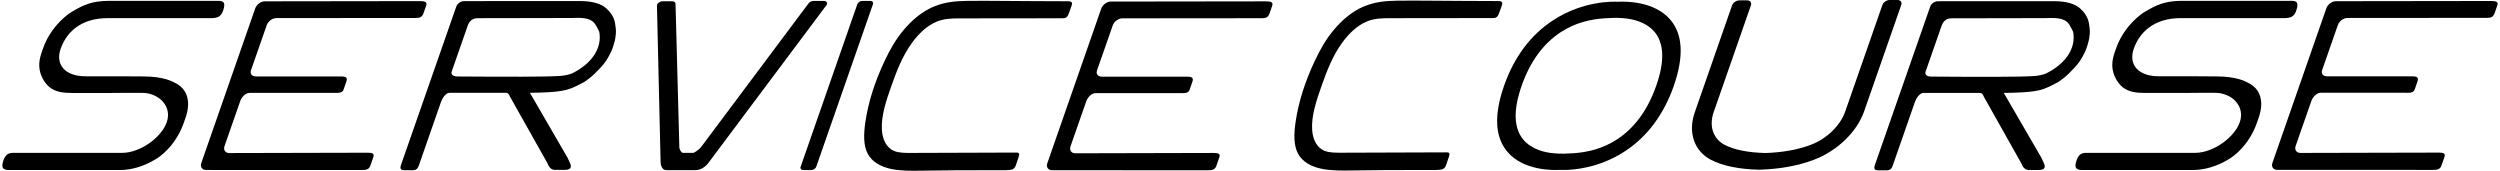
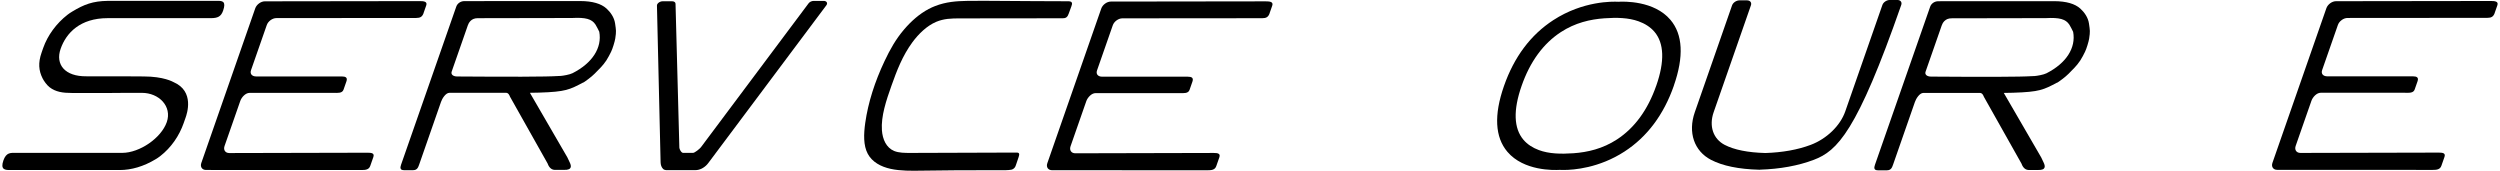
<svg xmlns="http://www.w3.org/2000/svg" fill="none" viewBox="0 0 527 36" height="36" width="527">
  <g clip-path="url(#clip0_248_18144)">
    <path fill="black" d="M89.29 2.743L89.852 1.134C90.133 0.323 89.327 0.228 88.49 0.234L55.836 0.279C54.999 0.279 54.094 0.944 53.807 1.754L42.436 34.359C42.155 35.17 42.601 35.829 43.438 35.829L76.202 35.841C77.039 35.841 77.772 35.778 78.053 34.961L78.701 33.111C78.982 32.3 78.346 32.193 77.509 32.193L48.332 32.262C47.495 32.262 47.049 31.61 47.33 30.793L50.648 21.291C50.929 20.48 51.766 19.58 52.603 19.58H70.391C71.228 19.58 72.144 19.694 72.425 18.877L73.024 17.16C73.305 16.35 72.871 16.115 72.034 16.115H54.003C53.166 16.115 52.628 15.608 52.915 14.791L56.233 5.289C56.514 4.478 57.424 3.813 58.261 3.813L87.738 3.788C88.575 3.788 89.021 3.547 89.302 2.736L89.29 2.743Z" />
    <path fill="black" d="M267.628 2.793L268.19 1.184C268.471 0.374 267.665 0.279 266.827 0.285L234.174 0.329C233.337 0.329 232.432 0.994 232.145 1.805L220.774 34.41C220.492 35.221 220.939 35.88 221.776 35.88L254.54 35.892C255.377 35.892 256.11 35.829 256.391 35.012L257.039 33.162C257.32 32.351 256.684 32.243 255.847 32.243L226.67 32.313C225.833 32.313 225.387 31.661 225.668 30.843L228.986 21.341C229.267 20.531 230.104 19.631 230.941 19.631H248.729C249.566 19.631 250.482 19.745 250.763 18.928L251.362 17.211C251.643 16.4 251.209 16.166 250.372 16.166H232.341C231.503 16.166 230.966 15.659 231.253 14.842L234.571 5.34C234.852 4.529 235.762 3.864 236.599 3.864L266.076 3.839C266.913 3.839 267.359 3.598 267.64 2.787L267.628 2.793Z" />
    <path fill="black" d="M525.884 2.718L526.446 1.109C526.727 0.298 525.92 0.203 525.083 0.209L492.429 0.254C491.592 0.254 490.688 0.919 490.401 1.73L479.029 34.334C478.748 35.145 479.194 35.804 480.032 35.804L512.795 35.816C513.633 35.816 514.366 35.753 514.647 34.936L515.295 33.086C515.576 32.275 514.94 32.168 514.103 32.168L484.926 32.237C484.089 32.237 483.643 31.585 483.924 30.768L487.242 21.266C487.523 20.455 488.36 19.555 489.197 19.555H506.984C507.822 19.555 508.738 19.669 509.019 18.852L509.618 17.136C509.899 16.325 509.465 16.09 508.628 16.09H490.596C489.759 16.09 489.221 15.584 489.509 14.766L492.827 5.264C493.108 4.454 494.018 3.788 494.855 3.788L524.332 3.763C525.169 3.763 525.615 3.522 525.896 2.711L525.884 2.718Z" />
    <path fill="black" d="M45.856 0.184H22.729C19.551 0.228 17.724 0.931 15.237 2.432C14.865 2.654 14.522 2.882 14.247 3.098C11.883 4.928 10.037 7.462 9.109 10.104L8.773 11.067C7.997 13.271 8.168 14.905 8.974 16.514C9.243 17.047 9.848 17.927 10.453 18.39C11.724 19.384 13.264 19.599 15.121 19.599H23.48C23.957 19.561 29.902 19.574 29.902 19.574C33.507 19.568 36.312 22.418 35.157 25.744C33.984 29.108 29.426 32.218 25.778 32.224H3.267C2.247 32.224 1.318 32.104 0.719 33.814C0.029 35.785 1.086 35.848 2.106 35.842H25.271C27.66 35.842 30.275 35.094 32.762 33.593C33.135 33.371 33.477 33.143 33.752 32.928C36.117 31.097 37.797 28.588 38.719 25.947L39.111 24.832C39.398 24.015 41.072 19.245 36.575 17.306C36.446 17.249 34.534 16.115 30.269 16.115L25.326 16.084H18.207C13.697 16.134 11.62 13.607 12.781 10.287C13.954 6.924 16.912 3.826 22.692 3.826H44.433C45.899 3.826 46.596 3.49 47.03 2.249C47.732 0.247 46.858 0.177 45.838 0.177L45.856 0.184Z" />
-     <path fill="black" d="M482.854 0.177H459.726C456.549 0.222 454.722 0.925 452.235 2.426C451.862 2.648 451.52 2.876 451.245 3.091C448.88 4.922 447.035 7.456 446.106 10.097L445.77 11.06C444.994 13.265 445.165 14.899 445.971 16.508C446.24 17.04 446.845 17.921 447.45 18.383C448.721 19.378 450.261 19.593 452.118 19.593H460.478C460.954 19.555 466.9 19.568 466.9 19.568C470.505 19.561 473.309 22.412 472.154 25.738C470.981 29.101 466.423 32.212 462.775 32.218H440.283C439.262 32.218 438.333 32.098 437.735 33.808C437.044 35.778 438.101 35.842 439.122 35.835H462.286C464.675 35.835 467.291 35.088 469.778 33.586C470.15 33.365 470.492 33.137 470.767 32.921C473.132 31.09 474.812 28.582 475.735 25.94L476.126 24.826C476.413 24.008 478.088 19.238 473.59 17.3C473.462 17.243 471.55 16.109 467.284 16.109L462.341 16.077H455.223C450.713 16.128 448.636 13.6 449.797 10.281C450.97 6.917 453.927 3.82 459.708 3.82H481.448C482.915 3.82 483.611 3.484 484.045 2.242C484.748 0.241 483.874 0.171 482.854 0.171V0.177Z" />
    <path fill="black" d="M122.976 17.401C123.184 17.294 124.724 16.198 125.377 15.507C126.227 14.614 127.003 13.962 127.822 12.733C128.182 12.194 128.537 11.466 128.824 10.902C129.129 10.306 129.612 8.704 129.698 8.115C129.93 6.556 129.869 6.417 129.661 4.941C129.478 3.668 128.695 2.559 127.822 1.774C126.71 0.779 124.907 0.228 122.31 0.222L97.899 0.234C97.062 0.234 96.402 0.754 96.182 1.394L84.542 34.727C84.322 35.367 84.322 35.873 85.159 35.873H87.078C87.915 35.873 88.141 35.328 88.361 34.689L92.968 21.474C93.188 20.835 93.915 19.568 94.752 19.561H106.643C107.181 19.561 107.37 20.043 107.517 20.398L115.43 34.454C115.57 34.847 115.968 35.778 116.915 35.81H118.888C120.727 35.873 120.398 34.879 120.116 34.271C119.719 33.415 119.689 33.396 119.603 33.181L111.702 19.561L113.67 19.523C119.292 19.346 120.049 18.903 122.958 17.382L122.976 17.401ZM98.577 5.441C98.797 4.802 99.311 3.832 100.692 3.832L120.593 3.794C123.453 3.642 124.76 4.003 125.53 5.182C125.597 5.283 126.3 6.556 126.325 6.689C126.948 10.072 124.864 13.309 120.697 15.425C120.074 15.742 118.681 15.97 118.228 16.001C117.196 16.071 115.534 16.109 114.874 16.122C110.248 16.236 96.39 16.122 96.39 16.122C95.553 16.122 94.991 15.723 95.217 15.083L98.584 5.441H98.577Z" />
    <path fill="black" d="M433.671 17.427C433.879 17.319 435.419 16.223 436.073 15.533C436.922 14.639 437.698 13.987 438.517 12.758C438.877 12.22 439.232 11.491 439.519 10.927C439.825 10.332 440.307 8.729 440.393 8.14C440.625 6.582 440.564 6.442 440.356 4.966C440.173 3.693 439.391 2.585 438.517 1.799C437.405 0.805 435.602 0.253 433.005 0.247L408.594 0.26C407.757 0.26 407.097 0.779 406.877 1.419L395.237 34.752C395.017 35.392 395.017 35.899 395.854 35.899H397.773C398.61 35.899 398.836 35.354 399.056 34.714L403.663 21.5C403.883 20.86 404.61 19.593 405.448 19.587H417.338C417.876 19.587 418.065 20.068 418.212 20.423L426.125 34.48C426.266 34.872 426.663 35.804 427.61 35.835H429.584C431.423 35.899 431.093 34.904 430.812 34.296C430.415 33.441 430.384 33.422 430.298 33.206L422.398 19.587L424.365 19.549C429.987 19.372 430.745 18.928 433.653 17.408L433.671 17.427ZM409.273 5.467C409.493 4.827 410.006 3.858 411.387 3.858L431.288 3.82C434.148 3.668 435.456 4.029 436.226 5.207C436.293 5.308 436.995 6.582 437.02 6.715C437.643 10.098 435.56 13.335 431.392 15.45C430.769 15.767 429.376 15.995 428.924 16.027C427.891 16.096 426.229 16.134 425.569 16.147C420.943 16.261 407.085 16.147 407.085 16.147C406.248 16.147 405.686 15.748 405.912 15.108L409.279 5.467H409.273Z" />
    <path fill="black" d="M147.876 35.556C147.461 35.759 147.027 35.861 146.63 35.861H140.403C140.22 35.861 139.927 35.759 139.786 35.614C139.438 35.265 139.267 34.771 139.254 34.214L138.485 1.178C138.472 0.722 139.089 0.266 139.713 0.266H141.68C142.102 0.266 142.395 0.481 142.401 0.785L143.208 31.129C143.214 31.433 143.599 32.231 144.021 32.231H146.061C146.477 32.231 147.528 31.338 147.754 31.04L170.454 0.697C170.68 0.393 171.12 0.19 171.536 0.19H173.619C174.255 0.184 174.542 0.646 174.2 1.109L149.3 34.378C149.013 34.765 148.652 35.1 148.243 35.354C148.115 35.436 147.992 35.506 147.882 35.563L147.876 35.556Z" />
-     <path fill="black" d="M171.034 35.848H169.317C168.883 35.848 168.639 35.544 168.773 35.157L180.725 0.893C180.86 0.507 181.324 0.196 181.758 0.19H183.475C183.909 0.19 184.153 0.494 184.019 0.88L172.067 35.145C171.932 35.531 171.468 35.842 171.034 35.848Z" />
    <path fill="black" d="M199.76 3.984C200.615 3.883 201.465 3.877 202.29 3.877C209.518 3.87 216.747 3.864 223.981 3.851C224.244 3.851 224.544 3.839 224.8 3.649C225.063 3.452 225.185 3.142 225.289 2.863C225.472 2.363 225.656 1.856 225.839 1.355C225.937 1.083 226.041 0.785 225.949 0.57C225.833 0.291 225.448 0.266 225.112 0.266C220.352 0.266 215.61 0.215 210.856 0.19C208.498 0.177 206.139 0.145 203.756 0.19C201.617 0.234 199.424 0.38 197.132 1.273C196.668 1.45 196.21 1.659 195.758 1.9C193.808 2.926 192.067 4.478 190.607 6.182C188.798 8.292 187.588 10.503 186.464 12.878C184.411 17.218 182.999 21.626 182.394 25.896C182.064 28.246 181.973 30.647 182.926 32.421C183.848 34.15 185.682 35.145 187.747 35.594C189.812 36.044 192.104 36.013 194.383 35.974C199.118 35.898 203.805 35.873 208.516 35.879C209.323 35.879 210.148 35.879 210.954 35.879C211.528 35.879 212.555 35.905 213.221 35.765C213.575 35.689 213.912 35.404 214.058 35.056C214.119 34.91 214.168 34.764 214.211 34.638C214.382 34.125 214.559 33.612 214.73 33.099C214.828 32.807 214.926 32.471 214.761 32.294C214.645 32.167 214.425 32.161 214.223 32.161C206.805 32.186 199.387 32.212 191.969 32.237C190.747 32.237 189.494 32.237 188.486 31.825C186.824 31.135 186.042 29.374 185.908 27.454C185.7 24.515 186.8 21.208 187.942 18.003C189.036 14.924 190.234 11.77 192.336 8.906C193.649 7.126 195.385 5.441 197.346 4.605C198.159 4.263 198.966 4.079 199.76 3.984Z" />
-     <path fill="black" d="M290.455 3.94C291.311 3.839 292.16 3.833 292.985 3.833C300.213 3.826 307.442 3.82 314.677 3.807C314.939 3.807 315.239 3.795 315.496 3.605C315.758 3.408 315.88 3.098 315.984 2.819C316.168 2.319 316.351 1.812 316.534 1.311C316.632 1.039 316.736 0.741 316.644 0.526C316.528 0.247 316.143 0.222 315.807 0.222C311.047 0.222 306.306 0.171 301.552 0.146C299.193 0.133 296.834 0.102 294.451 0.146C292.313 0.19 290.119 0.336 287.828 1.229C287.363 1.406 286.905 1.616 286.453 1.856C284.504 2.882 282.762 4.434 281.302 6.138C279.493 8.248 278.283 10.459 277.159 12.834C275.106 17.174 273.694 21.582 273.089 25.852C272.759 28.202 272.668 30.603 273.621 32.377C274.544 34.106 276.377 35.101 278.442 35.55C280.507 36 282.799 35.968 285.078 35.931C289.814 35.855 294.5 35.829 299.211 35.836C300.018 35.836 300.843 35.836 301.649 35.836C302.224 35.836 303.25 35.861 303.916 35.721C304.271 35.645 304.607 35.36 304.753 35.012C304.815 34.866 304.863 34.721 304.906 34.594C305.077 34.081 305.255 33.568 305.426 33.055C305.523 32.763 305.621 32.427 305.456 32.25C305.34 32.123 305.12 32.117 304.918 32.117C297.5 32.142 290.082 32.168 282.664 32.193C281.442 32.193 280.19 32.193 279.182 31.781C277.519 31.091 276.737 29.33 276.603 27.41C276.395 24.471 277.495 21.164 278.638 17.959C279.731 14.88 280.929 11.726 283.031 8.862C284.345 7.082 286.08 5.397 288.042 4.561C288.854 4.219 289.661 4.035 290.455 3.94Z" />
    <path fill="black" d="M352.849 18.041C354.987 11.922 354.743 7.253 352.122 4.174C348.675 0.114 342.302 0.298 341.123 0.374C339.992 0.31 333.729 0.158 327.448 4.238C322.669 7.335 319.168 12.017 317.036 18.136C314.897 24.255 315.141 28.924 317.763 32.003C321.209 36.063 327.582 35.88 328.762 35.81C328.933 35.822 329.22 35.829 329.605 35.829C331.78 35.829 337.102 35.411 342.443 31.946C347.221 28.848 350.722 24.167 352.855 18.047L352.849 18.041ZM349.14 18.047C347.362 23.153 344.575 26.967 340.86 29.393C337.842 31.363 334.658 32.098 331.652 32.307C329.049 32.484 326.55 32.44 324.387 31.635C323.109 31.16 321.979 30.451 321.142 29.462C319.095 27.049 318.96 23.235 320.751 18.111C322.529 13.005 325.315 9.191 329.03 6.765C332.043 4.802 335.214 4.067 338.22 3.858C340.787 3.674 343.249 3.718 345.394 4.485C346.72 4.96 347.887 5.682 348.755 6.696C350.802 9.109 350.936 12.923 349.146 18.047H350.997H349.14Z" />
-     <path fill="black" d="M370.99 35.778C370.947 35.778 370.898 35.778 370.856 35.778C366.511 35.664 363.138 34.967 360.694 33.7C357.126 31.851 355.781 27.917 357.26 23.666L365.118 1.134C365.32 0.551 366.016 0.082 366.676 0.076H368.271C368.931 0.076 369.298 0.538 369.096 1.121L361.238 23.654C360.218 26.574 361.134 29.279 363.566 30.54C365.582 31.585 368.467 32.161 372.145 32.256C375.72 32.142 378.976 31.566 381.708 30.533C385.075 29.26 387.934 26.492 388.979 23.489L396.807 1.052C397.008 0.469 397.705 -1.29743e-05 398.365 -0.006H399.959C400.619 -0.006 400.986 0.456 400.784 1.039L392.957 23.476C391.442 27.816 387.28 31.819 382.355 33.688C379.062 34.936 375.237 35.633 370.99 35.766V35.778Z" />
+     <path fill="black" d="M370.99 35.778C370.947 35.778 370.898 35.778 370.856 35.778C366.511 35.664 363.138 34.967 360.694 33.7C357.126 31.851 355.781 27.917 357.26 23.666L365.118 1.134C365.32 0.551 366.016 0.082 366.676 0.076H368.271C368.931 0.076 369.298 0.538 369.096 1.121L361.238 23.654C360.218 26.574 361.134 29.279 363.566 30.54C365.582 31.585 368.467 32.161 372.145 32.256C375.72 32.142 378.976 31.566 381.708 30.533C385.075 29.26 387.934 26.492 388.979 23.489L396.807 1.052C397.008 0.469 397.705 -1.29743e-05 398.365 -0.006H399.959C400.619 -0.006 400.986 0.456 400.784 1.039C391.442 27.816 387.28 31.819 382.355 33.688C379.062 34.936 375.237 35.633 370.99 35.766V35.778Z" />
    <path fill="black" d="M139.457 5.625H139.86L141.296 1.54H140.893L139.457 5.625Z" />
  </g>
  <defs>
    <clipPath id="clip0_248_18144">
      <rect transform="translate(0.5)" fill="white" height="36" width="526" />
    </clipPath>
  </defs>
</svg>